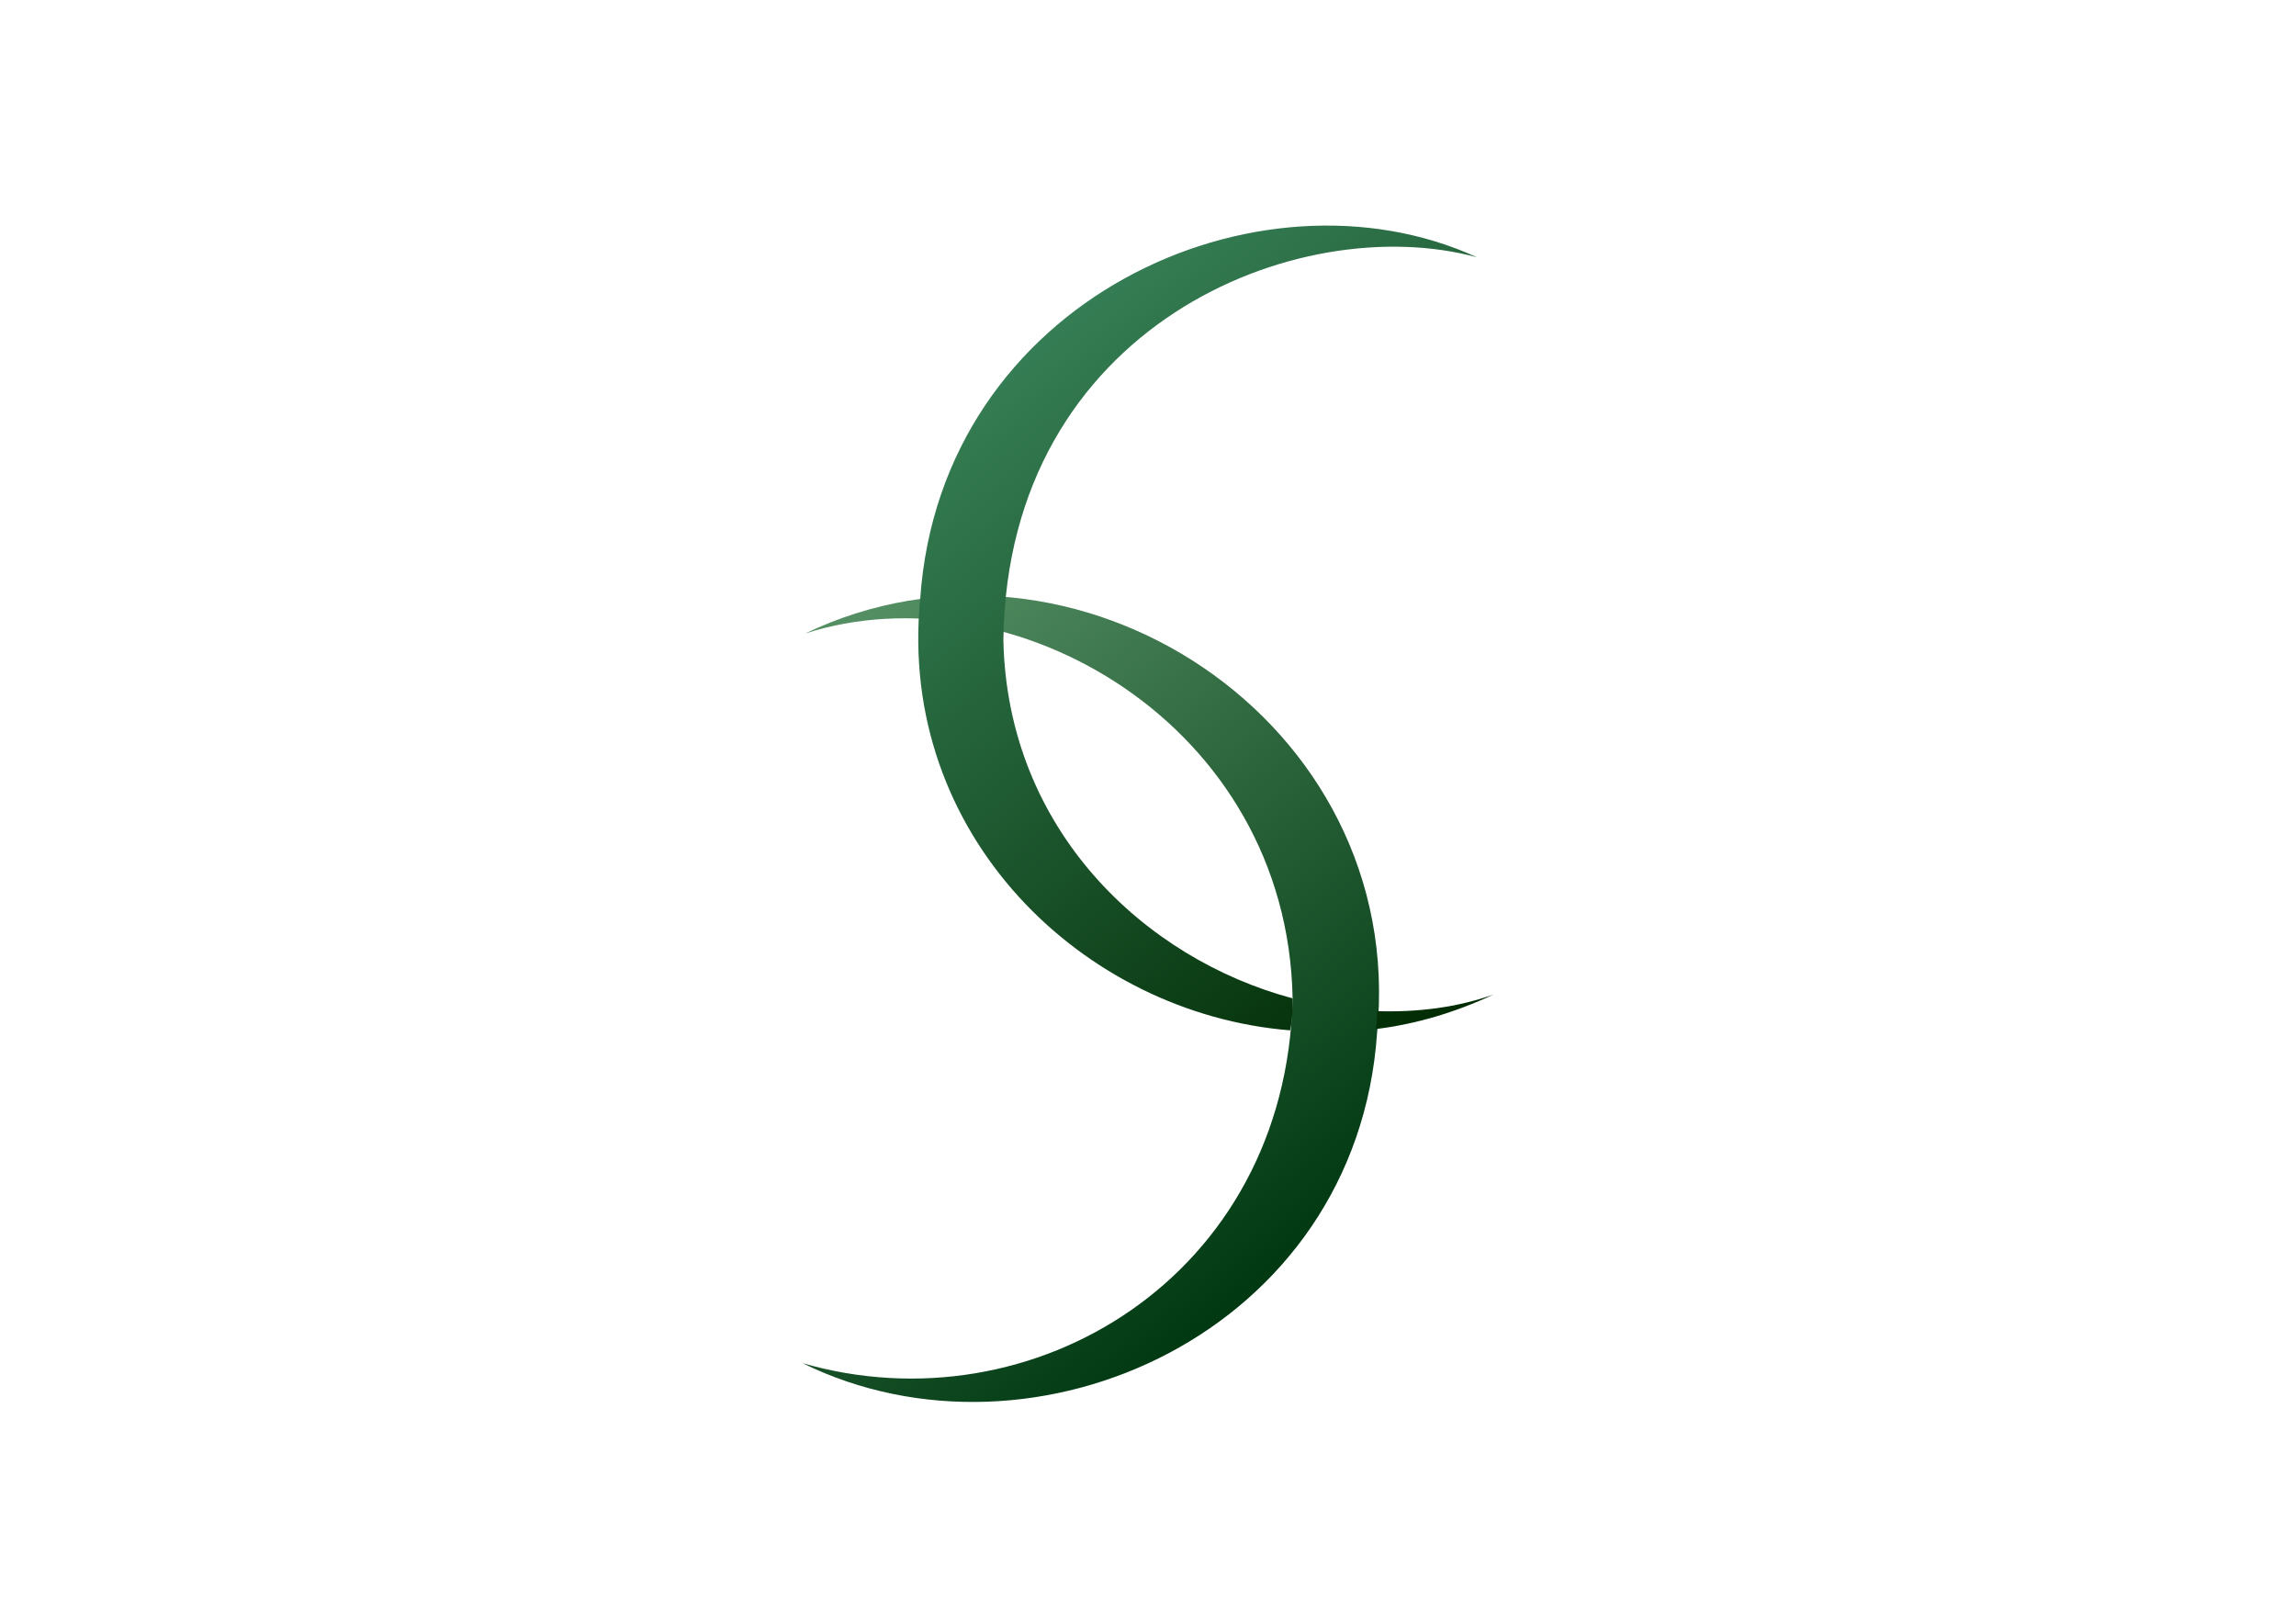
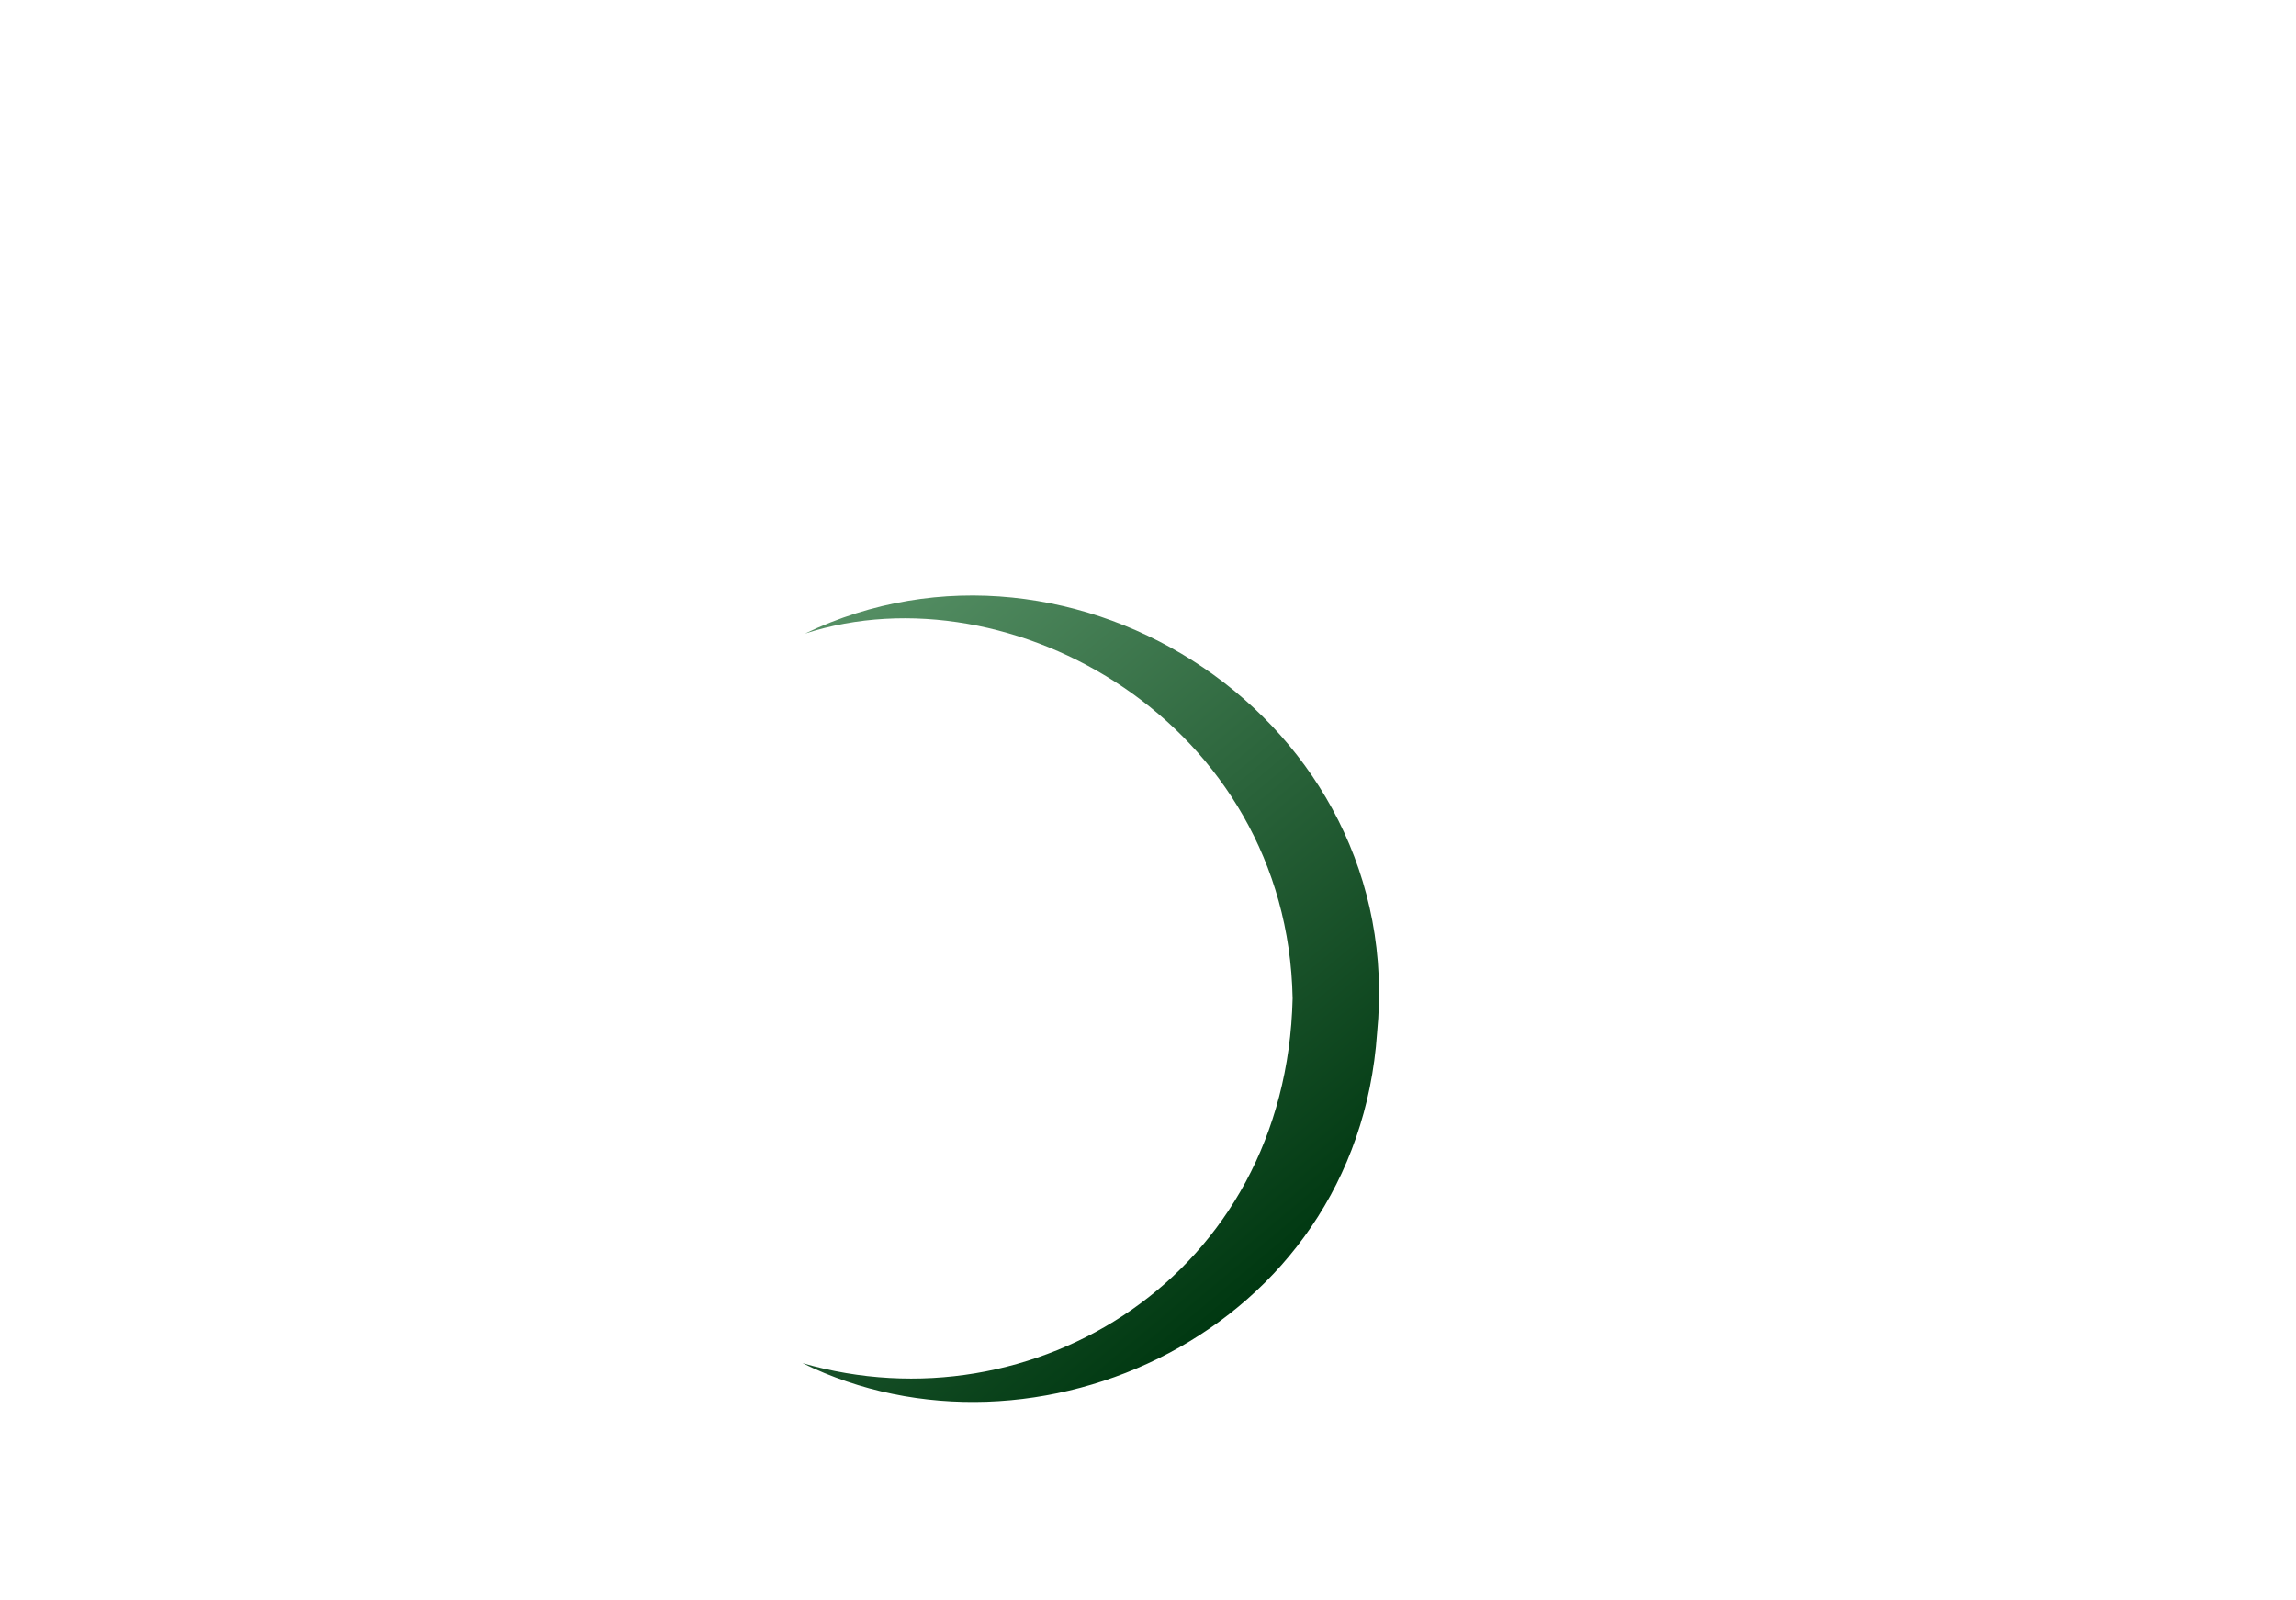
<svg xmlns="http://www.w3.org/2000/svg" version="1.1" id="レイヤー_1" x="0px" y="0px" viewBox="0 0 179.4 125" style="enable-background:new 0 0 179.4 125;" xml:space="preserve">
  <style type="text/css">
	.st0{fill:url(#SVGID_1_);}
	.st1{fill:url(#SVGID_00000035499834412213901370000001086785612991489967_);}
	.st2{fill:url(#SVGID_00000003795176474457889180000004809087199087547800_);}
	.st3{fill:none;}
</style>
  <g>
    <linearGradient id="SVGID_1_" gradientUnits="userSpaceOnUse" x1="132.297" y1="119.772" x2="172.17" y2="167.291" gradientTransform="matrix(-1 0 0 -1 229.918 221.142)">
      <stop offset="0" style="stop-color:#003811" />
      <stop offset="1" style="stop-color:#569065" />
    </linearGradient>
    <path class="st0" d="M62.7,106.5c18.1,8.9,43.3-2.4,44.9-25.8c2.4-24.4-23.7-41.3-44.7-31.2c16.1-5.2,37.7,7,38.1,28.5   C100.5,99.7,80.7,111.7,62.7,106.5z" />
    <g>
      <g>
        <linearGradient id="SVGID_00000046324919014483676790000010651326998800694917_" gradientUnits="userSpaceOnUse" x1="81.692" y1="26.256" x2="121.489" y2="73.685">
          <stop offset="0" style="stop-color:#357D54" />
          <stop offset="1" style="stop-color:#002A02" />
        </linearGradient>
-         <path style="fill:url(#SVGID_00000046324919014483676790000010651326998800694917_);" d="M116.7,77.7c-2.8,1-5.9,1.4-9.1,1.3     c0,0,0,0,0,0c0,0.7-0.1,1.4-0.1,1.4C110.7,80,113.7,79.1,116.7,77.7z" />
        <linearGradient id="SVGID_00000119090651859351592290000002184519115874924933_" gradientUnits="userSpaceOnUse" x1="81.692" y1="26.256" x2="121.489" y2="73.685">
          <stop offset="0" style="stop-color:#357D54" />
          <stop offset="1" style="stop-color:#002A02" />
        </linearGradient>
-         <path style="fill:url(#SVGID_00000119090651859351592290000002184519115874924933_);" d="M101,78C101,78,101.1,78,101,78     c-11.6-3.1-22.3-13.2-22.6-28c0.3-24.5,23-33.7,37-29.9c-17-7.8-41.9,3.3-43.5,26.7c-1.8,18.4,12.7,32.4,28.9,33.7     C101,79.7,101,78.8,101,78z" />
      </g>
    </g>
  </g>
  <rect class="st3" width="179.4" height="125" />
</svg>